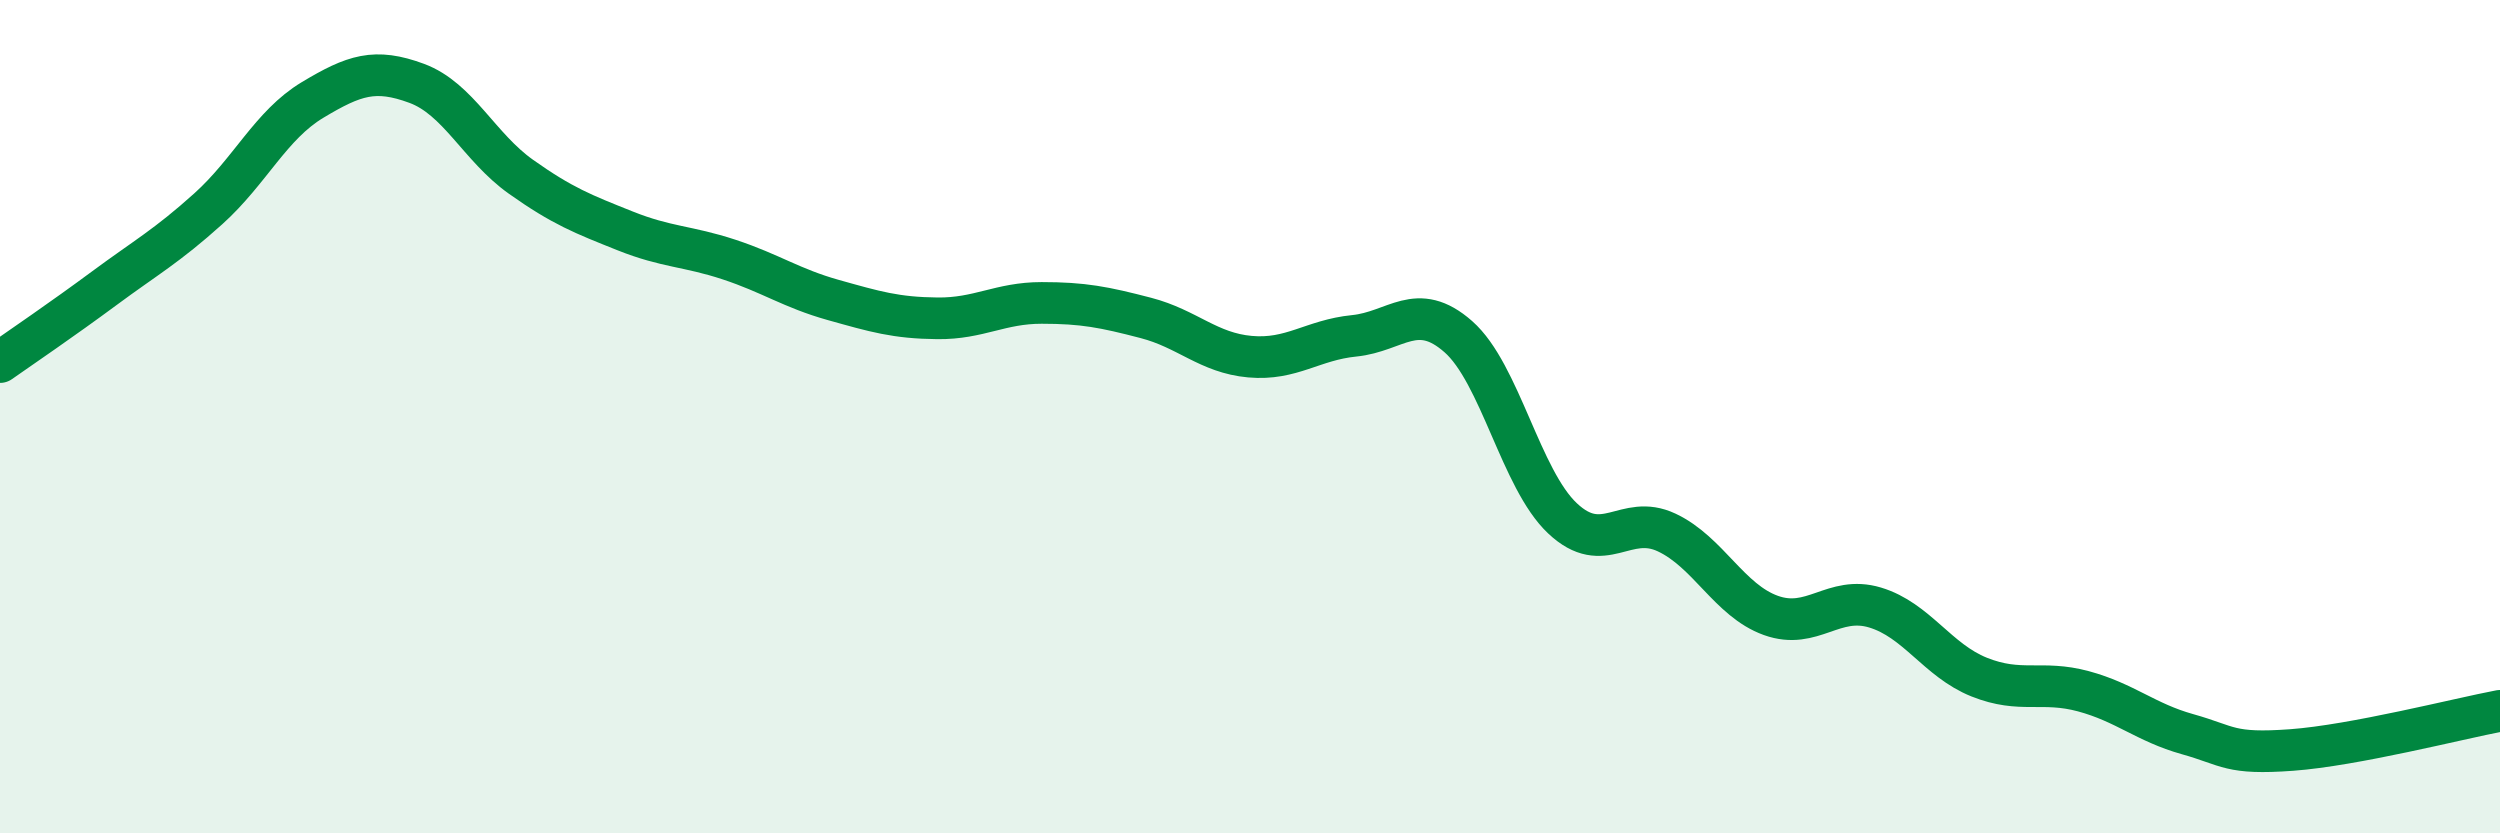
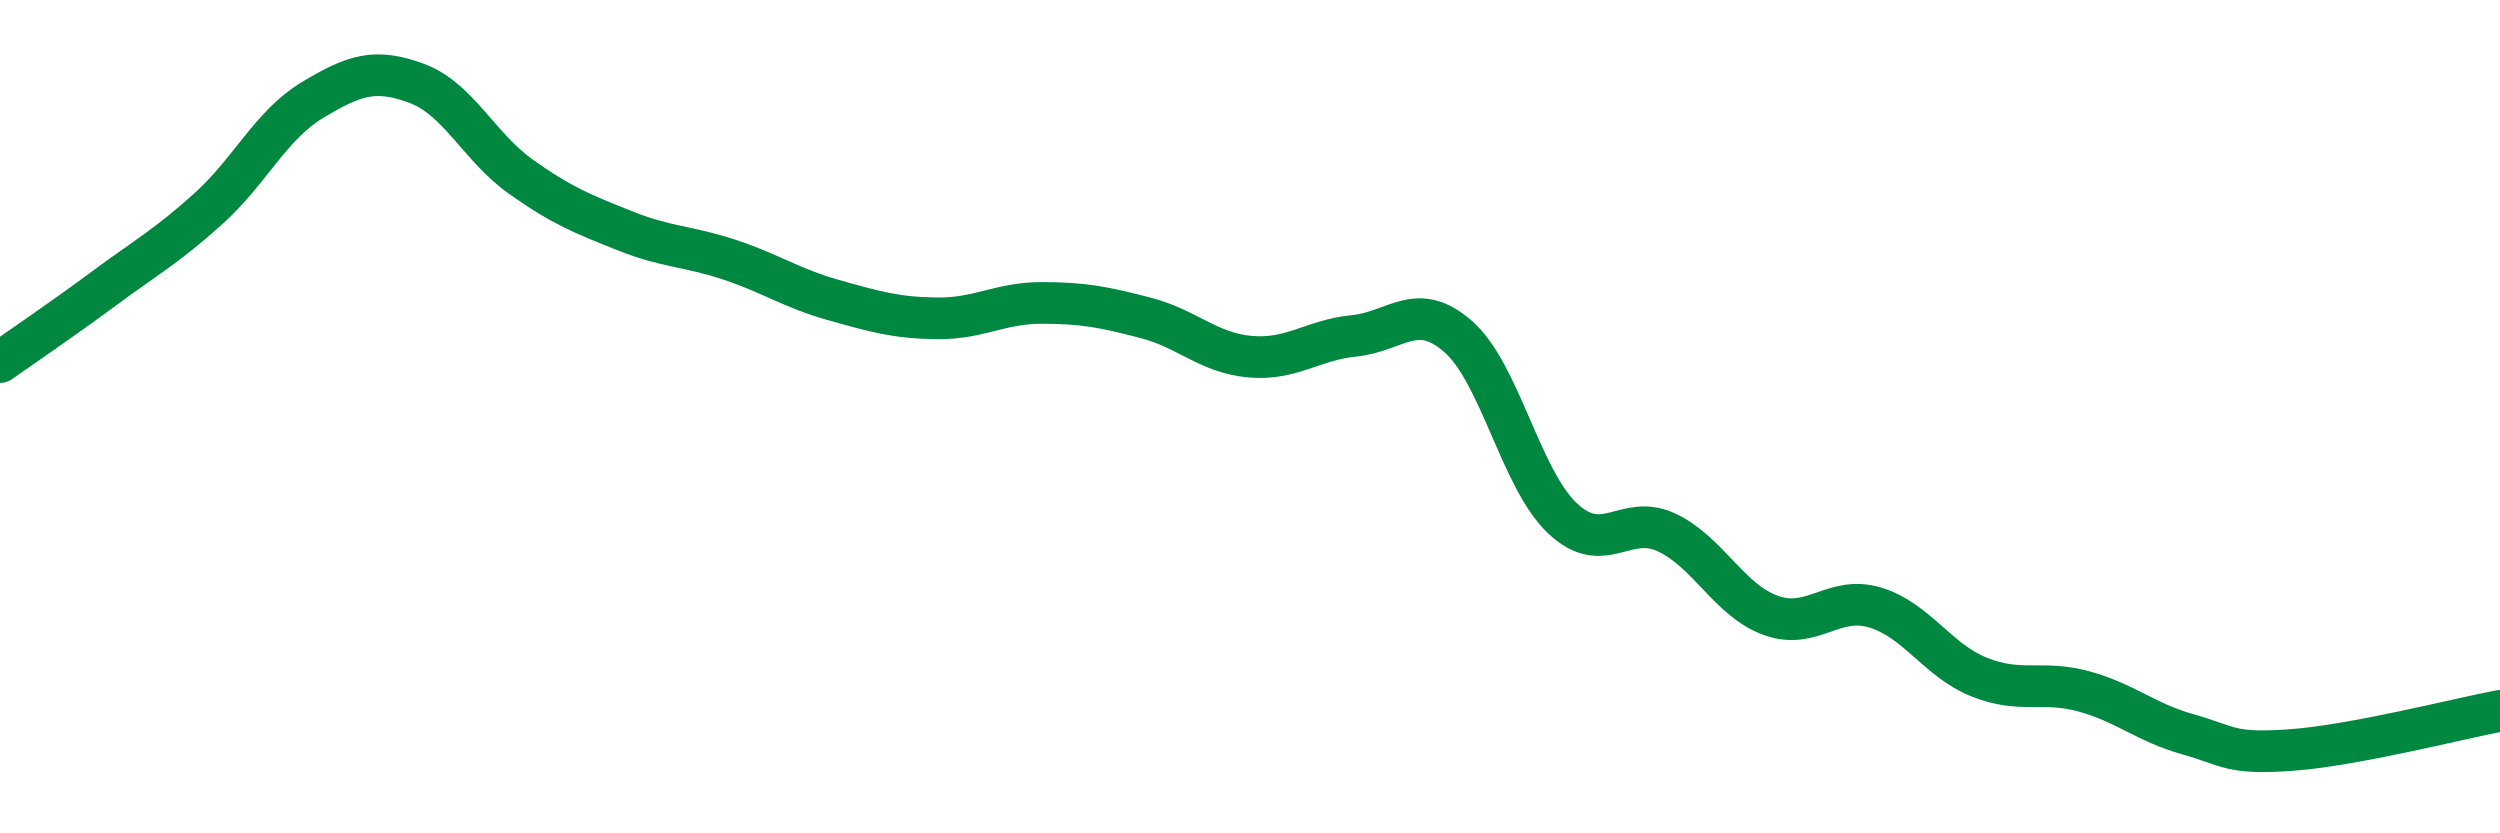
<svg xmlns="http://www.w3.org/2000/svg" width="60" height="20" viewBox="0 0 60 20">
-   <path d="M 0,8.69 C 0.5,8.34 1.5,7.66 2.5,6.92 C 3.5,6.18 4,5.91 5,5.01 C 6,4.11 6.5,3 7.5,2.4 C 8.5,1.8 9,1.63 10,2 C 11,2.37 11.5,3.53 12.5,4.24 C 13.5,4.95 14,5.14 15,5.54 C 16,5.94 16.5,5.9 17.5,6.23 C 18.5,6.56 19,6.92 20,7.2 C 21,7.48 21.5,7.63 22.5,7.64 C 23.5,7.65 24,7.27 25,7.27 C 26,7.27 26.5,7.37 27.5,7.63 C 28.5,7.89 29,8.47 30,8.56 C 31,8.65 31.5,8.16 32.5,8.06 C 33.5,7.96 34,7.2 35,8.08 C 36,8.96 36.5,11.5 37.5,12.44 C 38.5,13.38 39,12.31 40,12.78 C 41,13.25 41.5,14.41 42.5,14.77 C 43.5,15.13 44,14.28 45,14.58 C 46,14.88 46.5,15.85 47.5,16.25 C 48.5,16.65 49,16.32 50,16.59 C 51,16.86 51.5,17.34 52.5,17.62 C 53.5,17.9 53.5,18.11 55,18 C 56.5,17.89 59,17.25 60,17.06L60 20L0 20Z" fill="#008740" opacity="0.1" stroke-linecap="round" stroke-linejoin="round" />
  <path d="M 0,8.69 C 0.5,8.34 1.5,7.66 2.5,6.92 C 3.5,6.18 4,5.91 5,5.01 C 6,4.11 6.5,3 7.5,2.4 C 8.5,1.8 9,1.63 10,2 C 11,2.37 11.5,3.53 12.5,4.24 C 13.5,4.95 14,5.14 15,5.54 C 16,5.94 16.5,5.9 17.5,6.23 C 18.5,6.56 19,6.92 20,7.2 C 21,7.48 21.5,7.63 22.5,7.64 C 23.5,7.65 24,7.27 25,7.27 C 26,7.27 26.5,7.37 27.5,7.63 C 28.5,7.89 29,8.47 30,8.56 C 31,8.65 31.5,8.16 32.5,8.06 C 33.5,7.96 34,7.2 35,8.08 C 36,8.96 36.5,11.5 37.5,12.44 C 38.5,13.38 39,12.31 40,12.78 C 41,13.25 41.5,14.41 42.5,14.77 C 43.5,15.13 44,14.28 45,14.58 C 46,14.88 46.5,15.85 47.5,16.25 C 48.5,16.65 49,16.32 50,16.59 C 51,16.86 51.5,17.34 52.5,17.62 C 53.5,17.9 53.5,18.11 55,18 C 56.5,17.89 59,17.25 60,17.06" stroke="#008740" stroke-width="1" fill="none" stroke-linecap="round" stroke-linejoin="round" />
</svg>